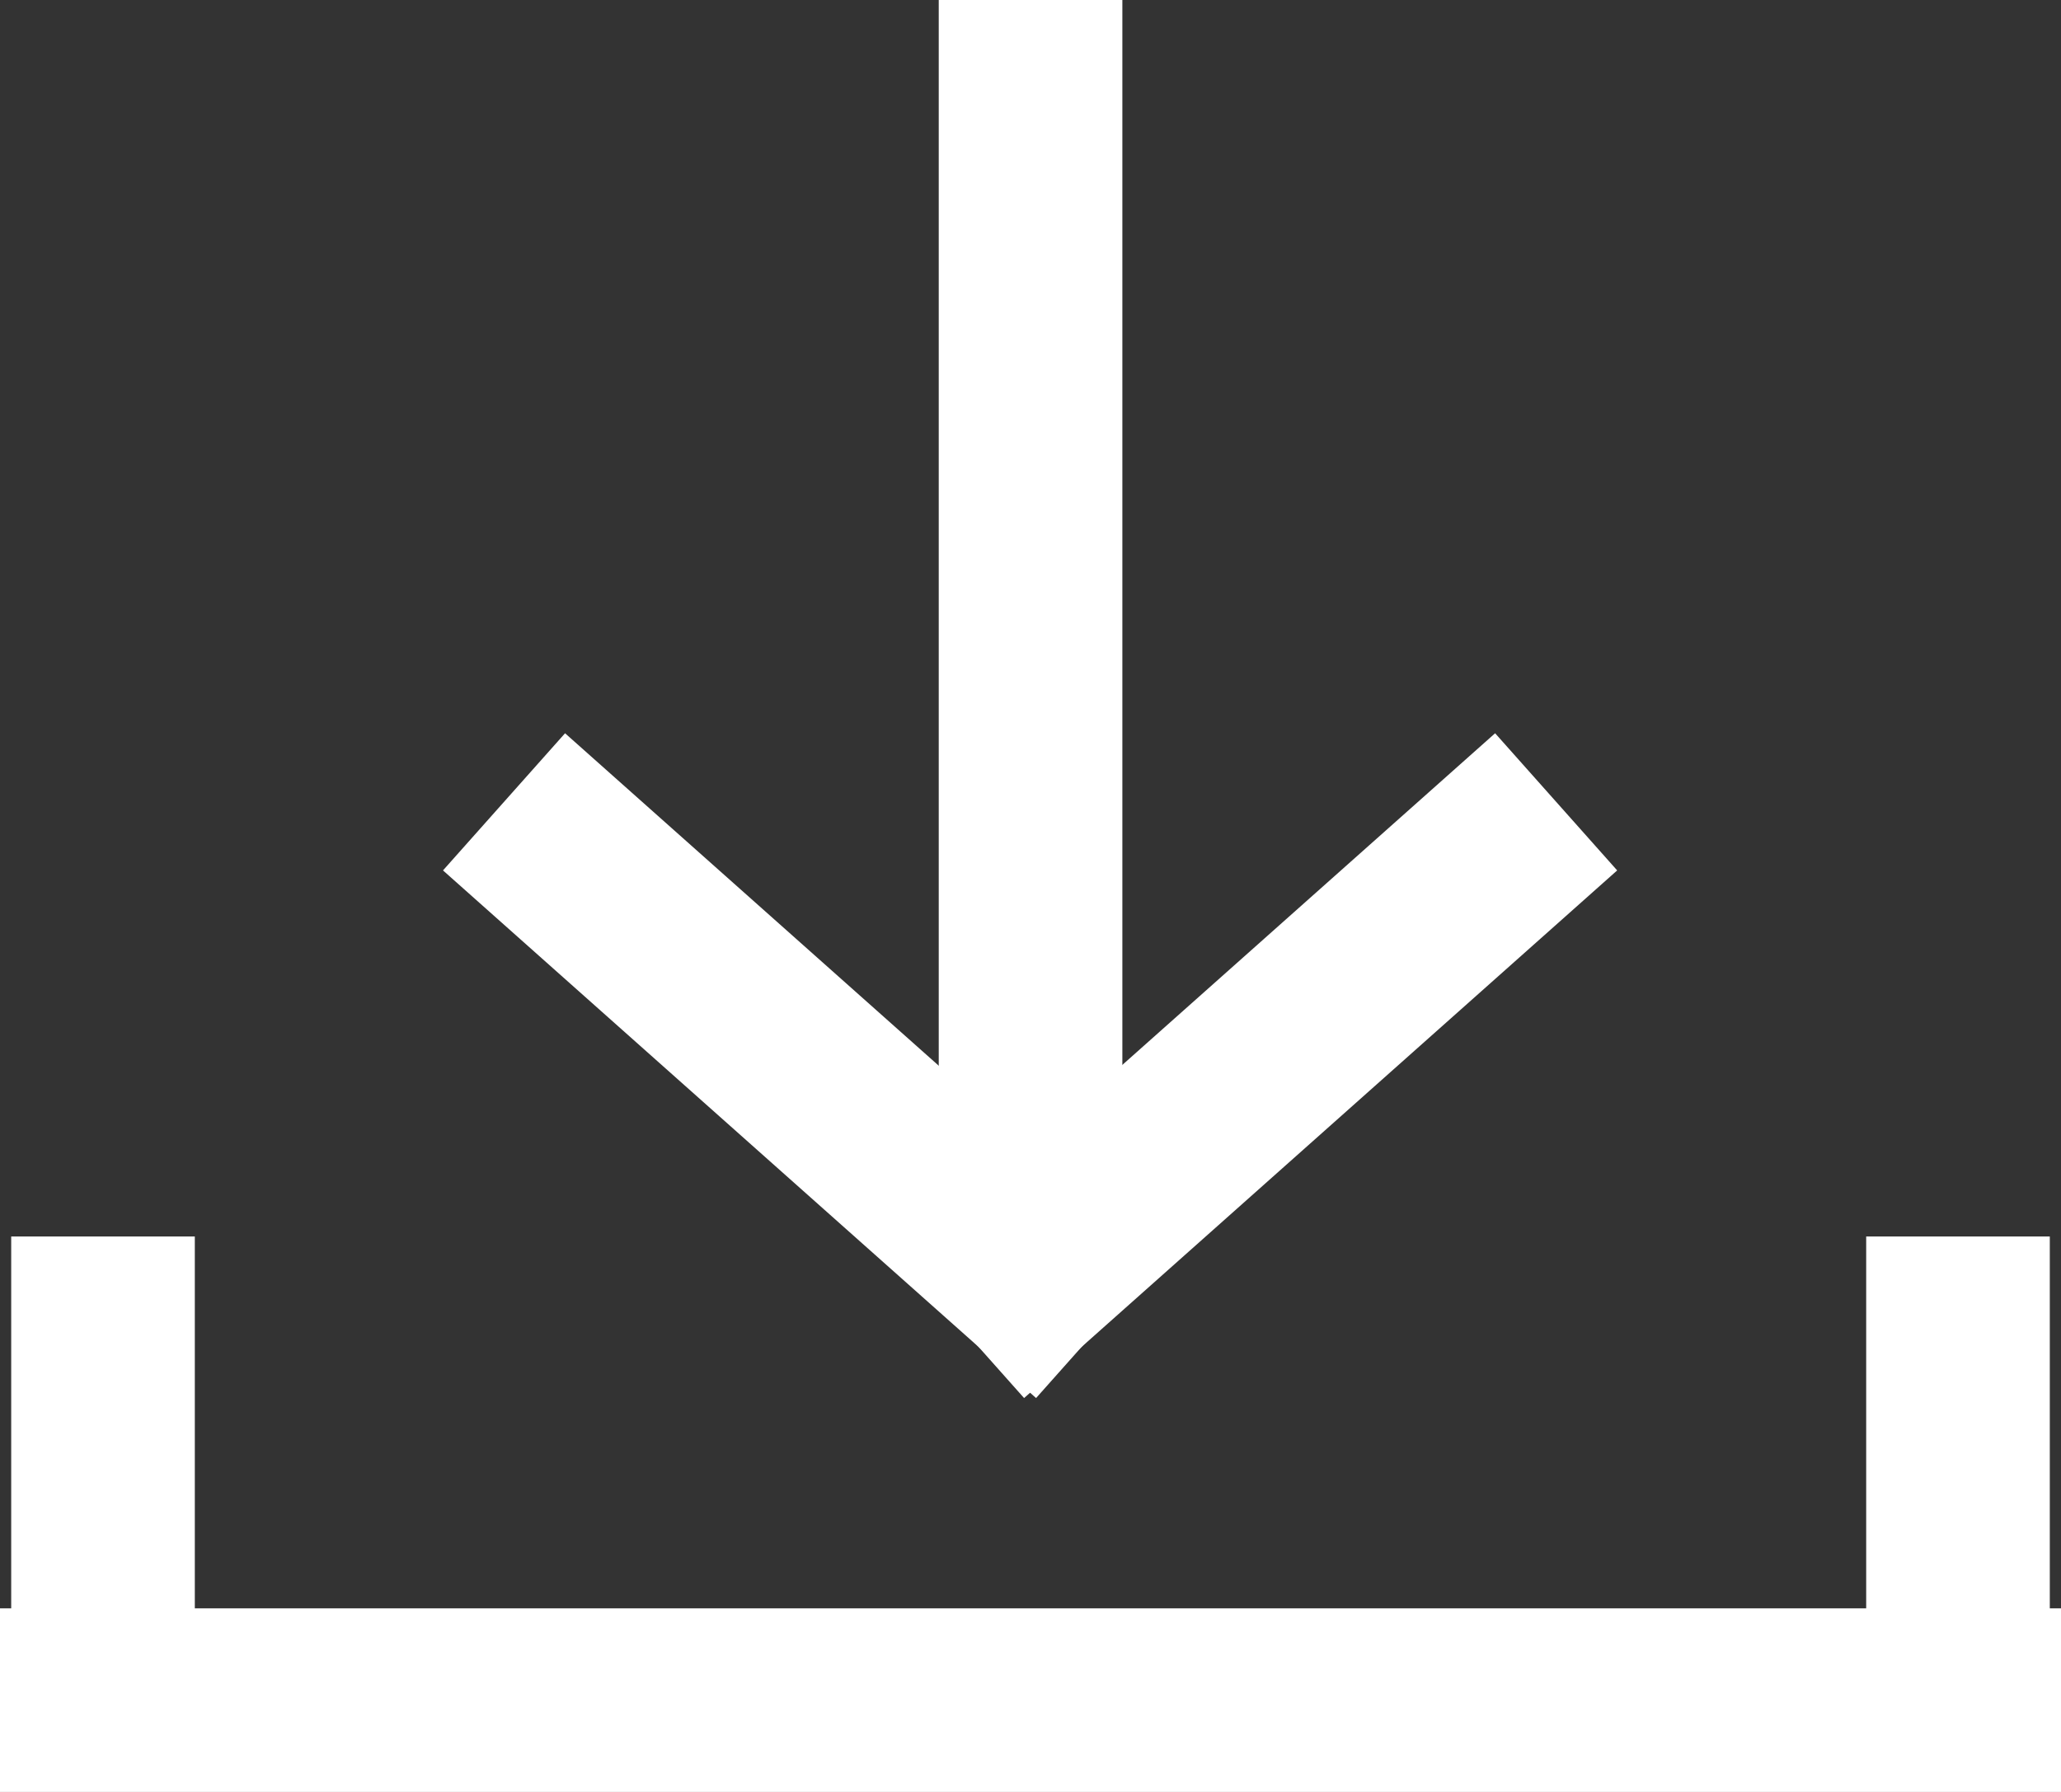
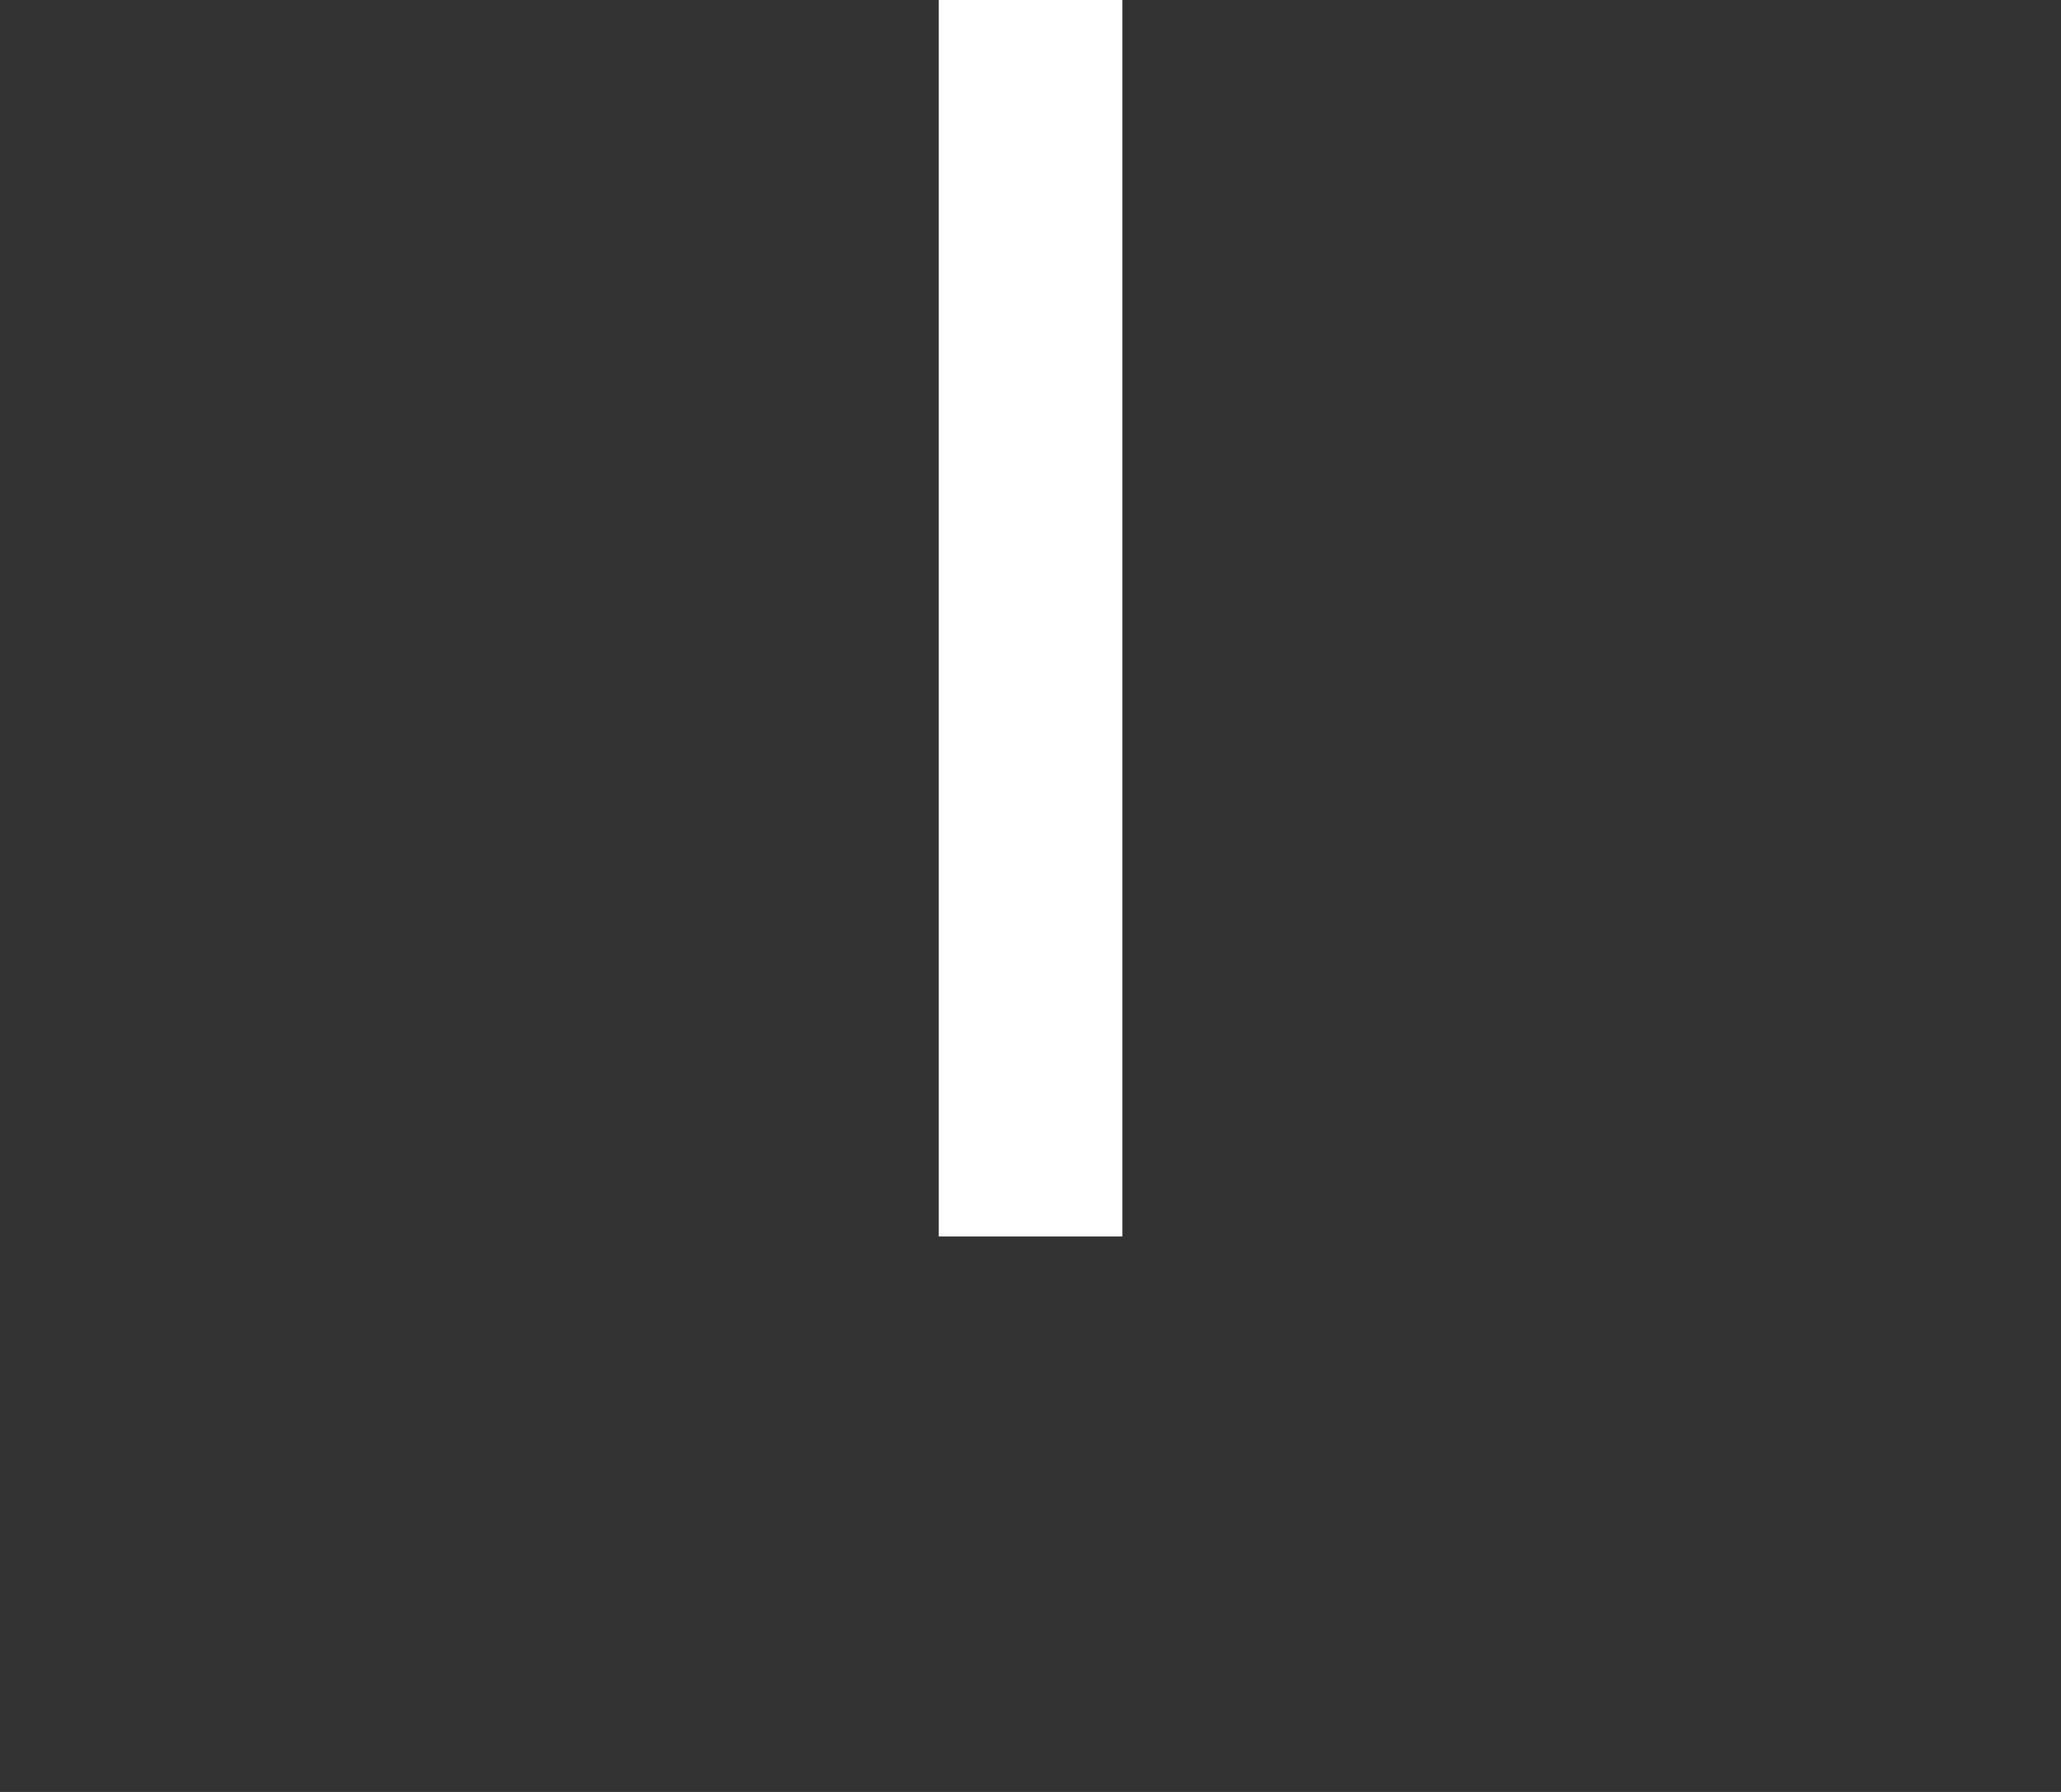
<svg xmlns="http://www.w3.org/2000/svg" id="グループ_29" data-name="グループ 29" width="22.449" height="19.521" viewBox="0 0 22.449 19.521">
  <rect x="0" y="0" width="22.449" height="19.521" fill="#333333" stroke="none" />
-   <line id="線_16" data-name="線 16" x1="1.122" y1="13.47" x2="1.122" y2="19.082" fill="none" stroke="#fff" stroke-width="2" />
-   <line id="線_18" data-name="線 18" x1="21.327" y1="13.47" x2="21.327" y2="19.082" fill="none" stroke="#fff" stroke-width="2" />
-   <line id="線_17" data-name="線 17" x1="22.449" y1="18.521" y2="18.521" fill="none" stroke="#fff" stroke-width="2" />
  <line id="線_19" data-name="線 19" x1="11.225" x2="11.225" y2="13.47" fill="none" stroke="#fff" stroke-width="2" />
-   <line id="線_20" data-name="線 20" x1="11.95" y1="14.483" x2="5.49" y2="8.735" fill="none" stroke="#fff" stroke-width="2" />
-   <line id="線_28" data-name="線 28" x1="10.49" y1="14.483" x2="16.95" y2="8.735" fill="none" stroke="#fff" stroke-width="2" />
</svg>